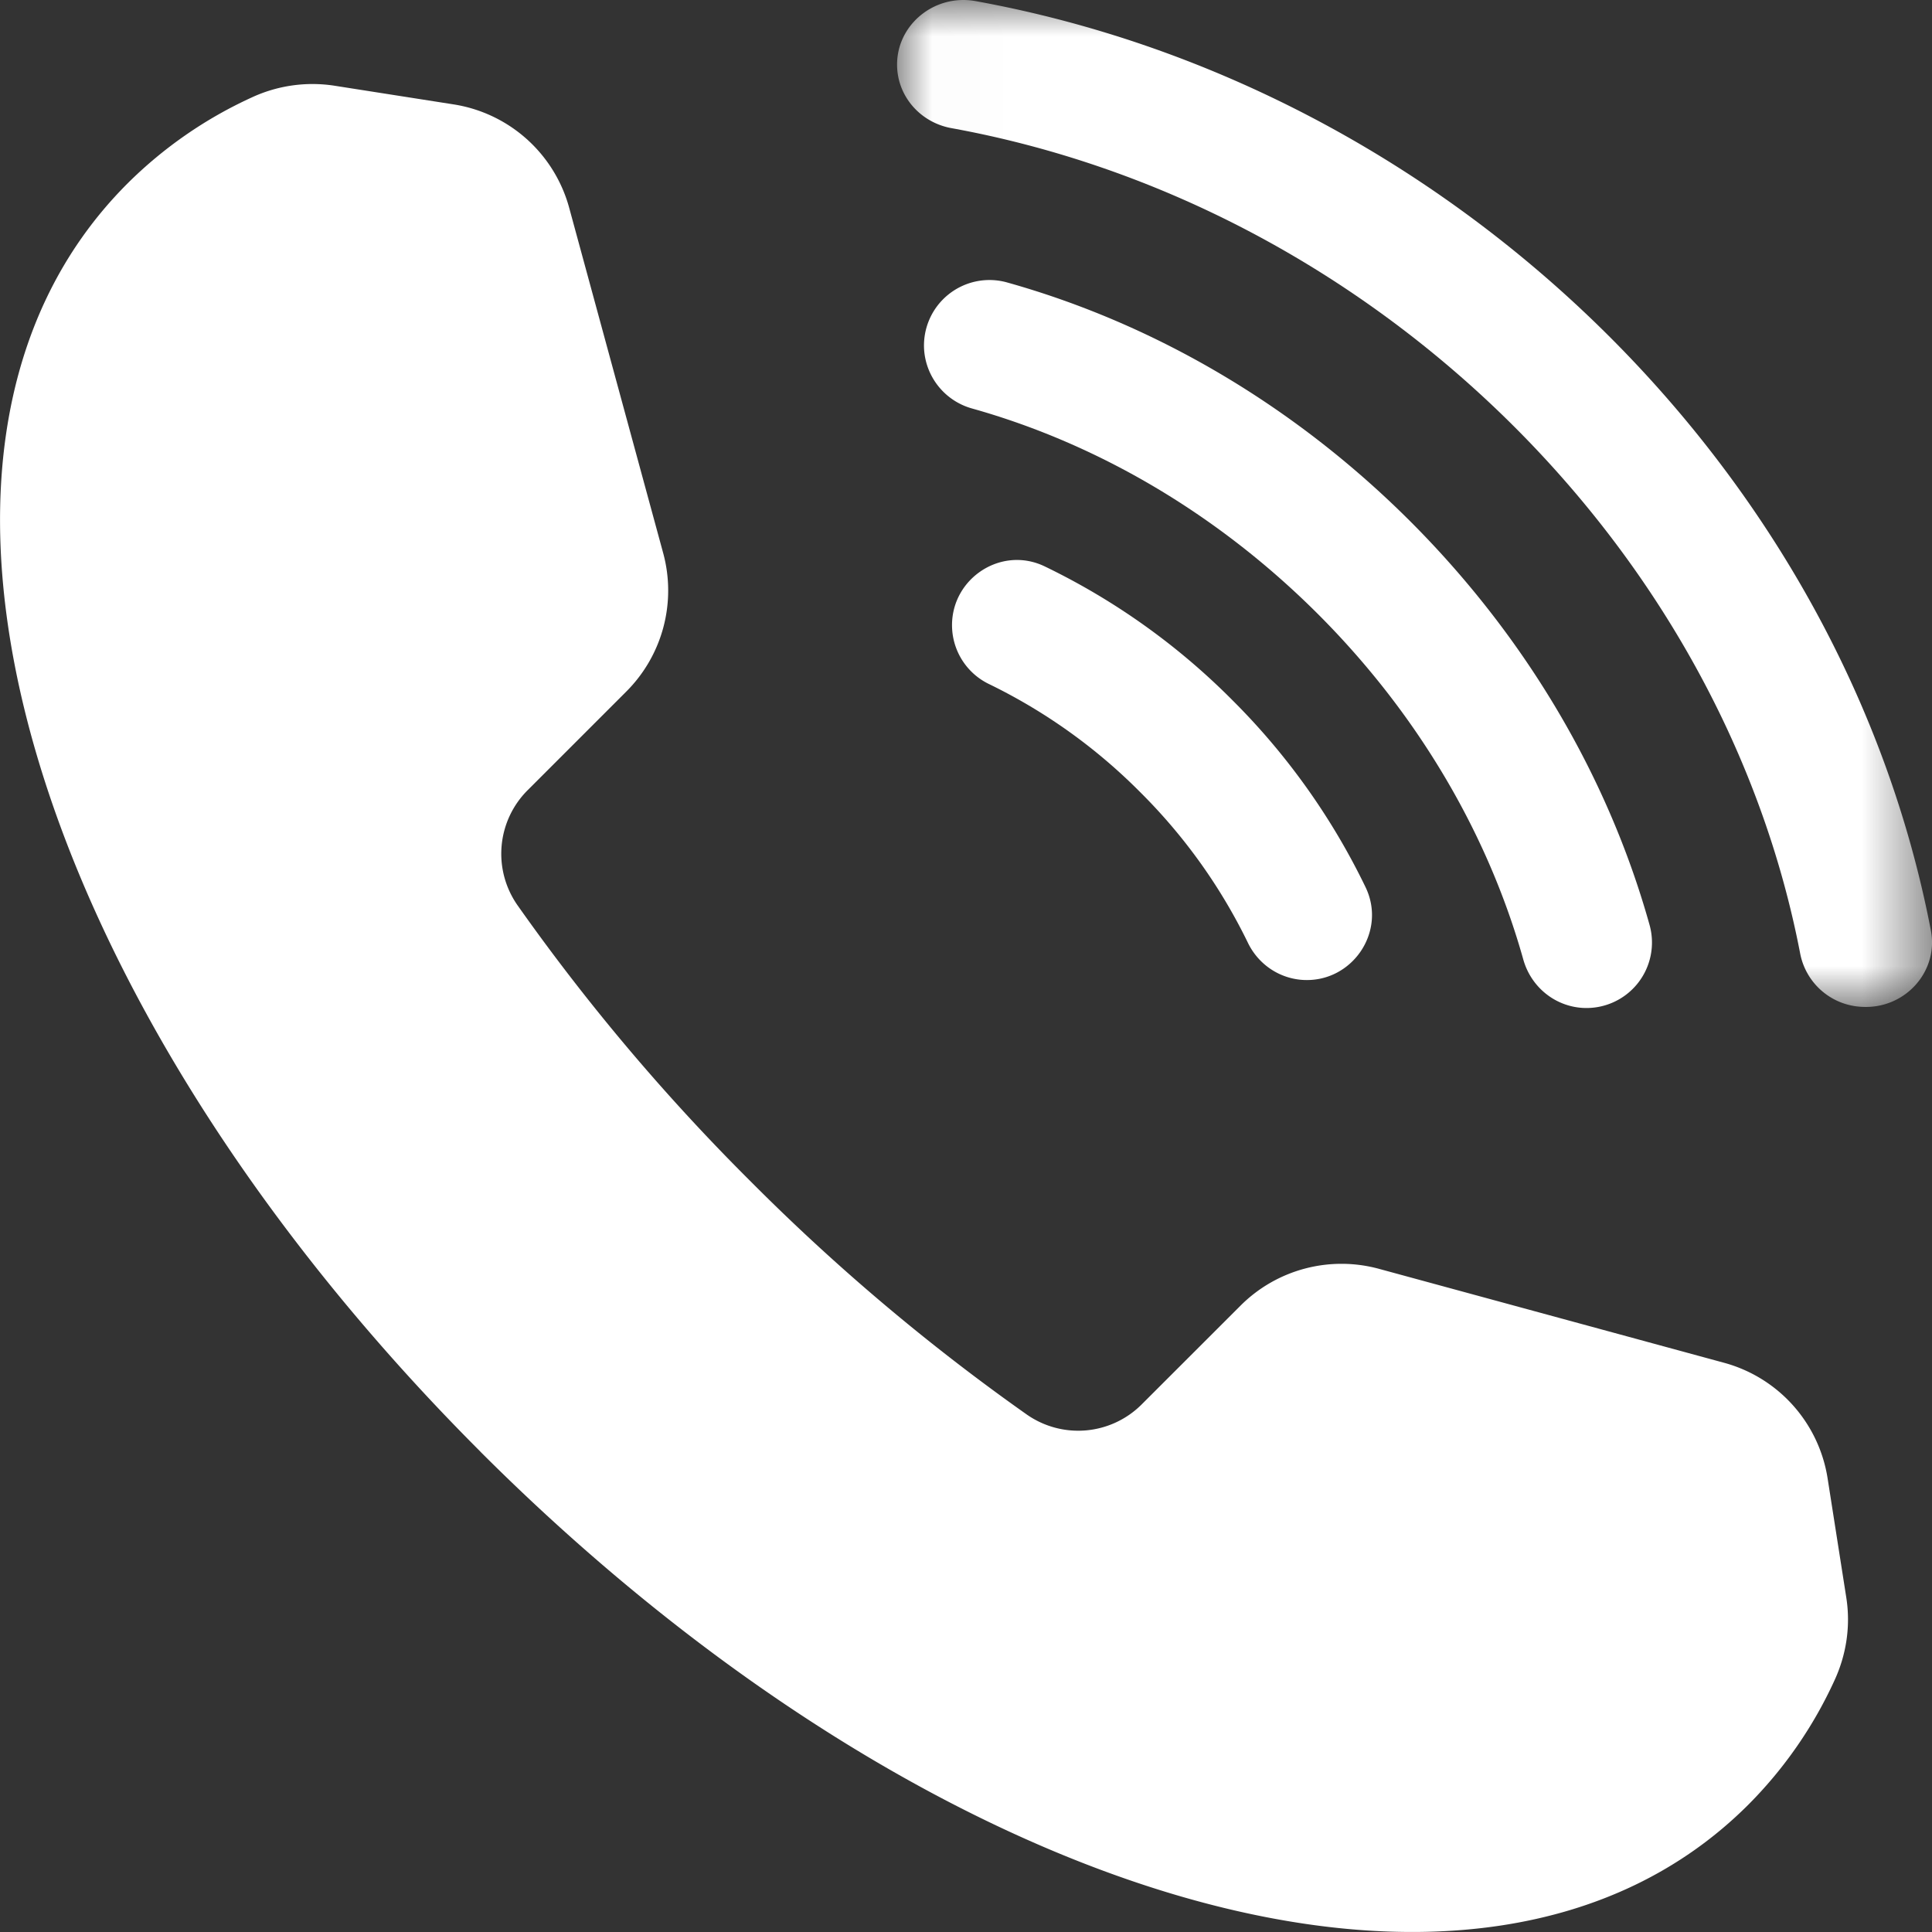
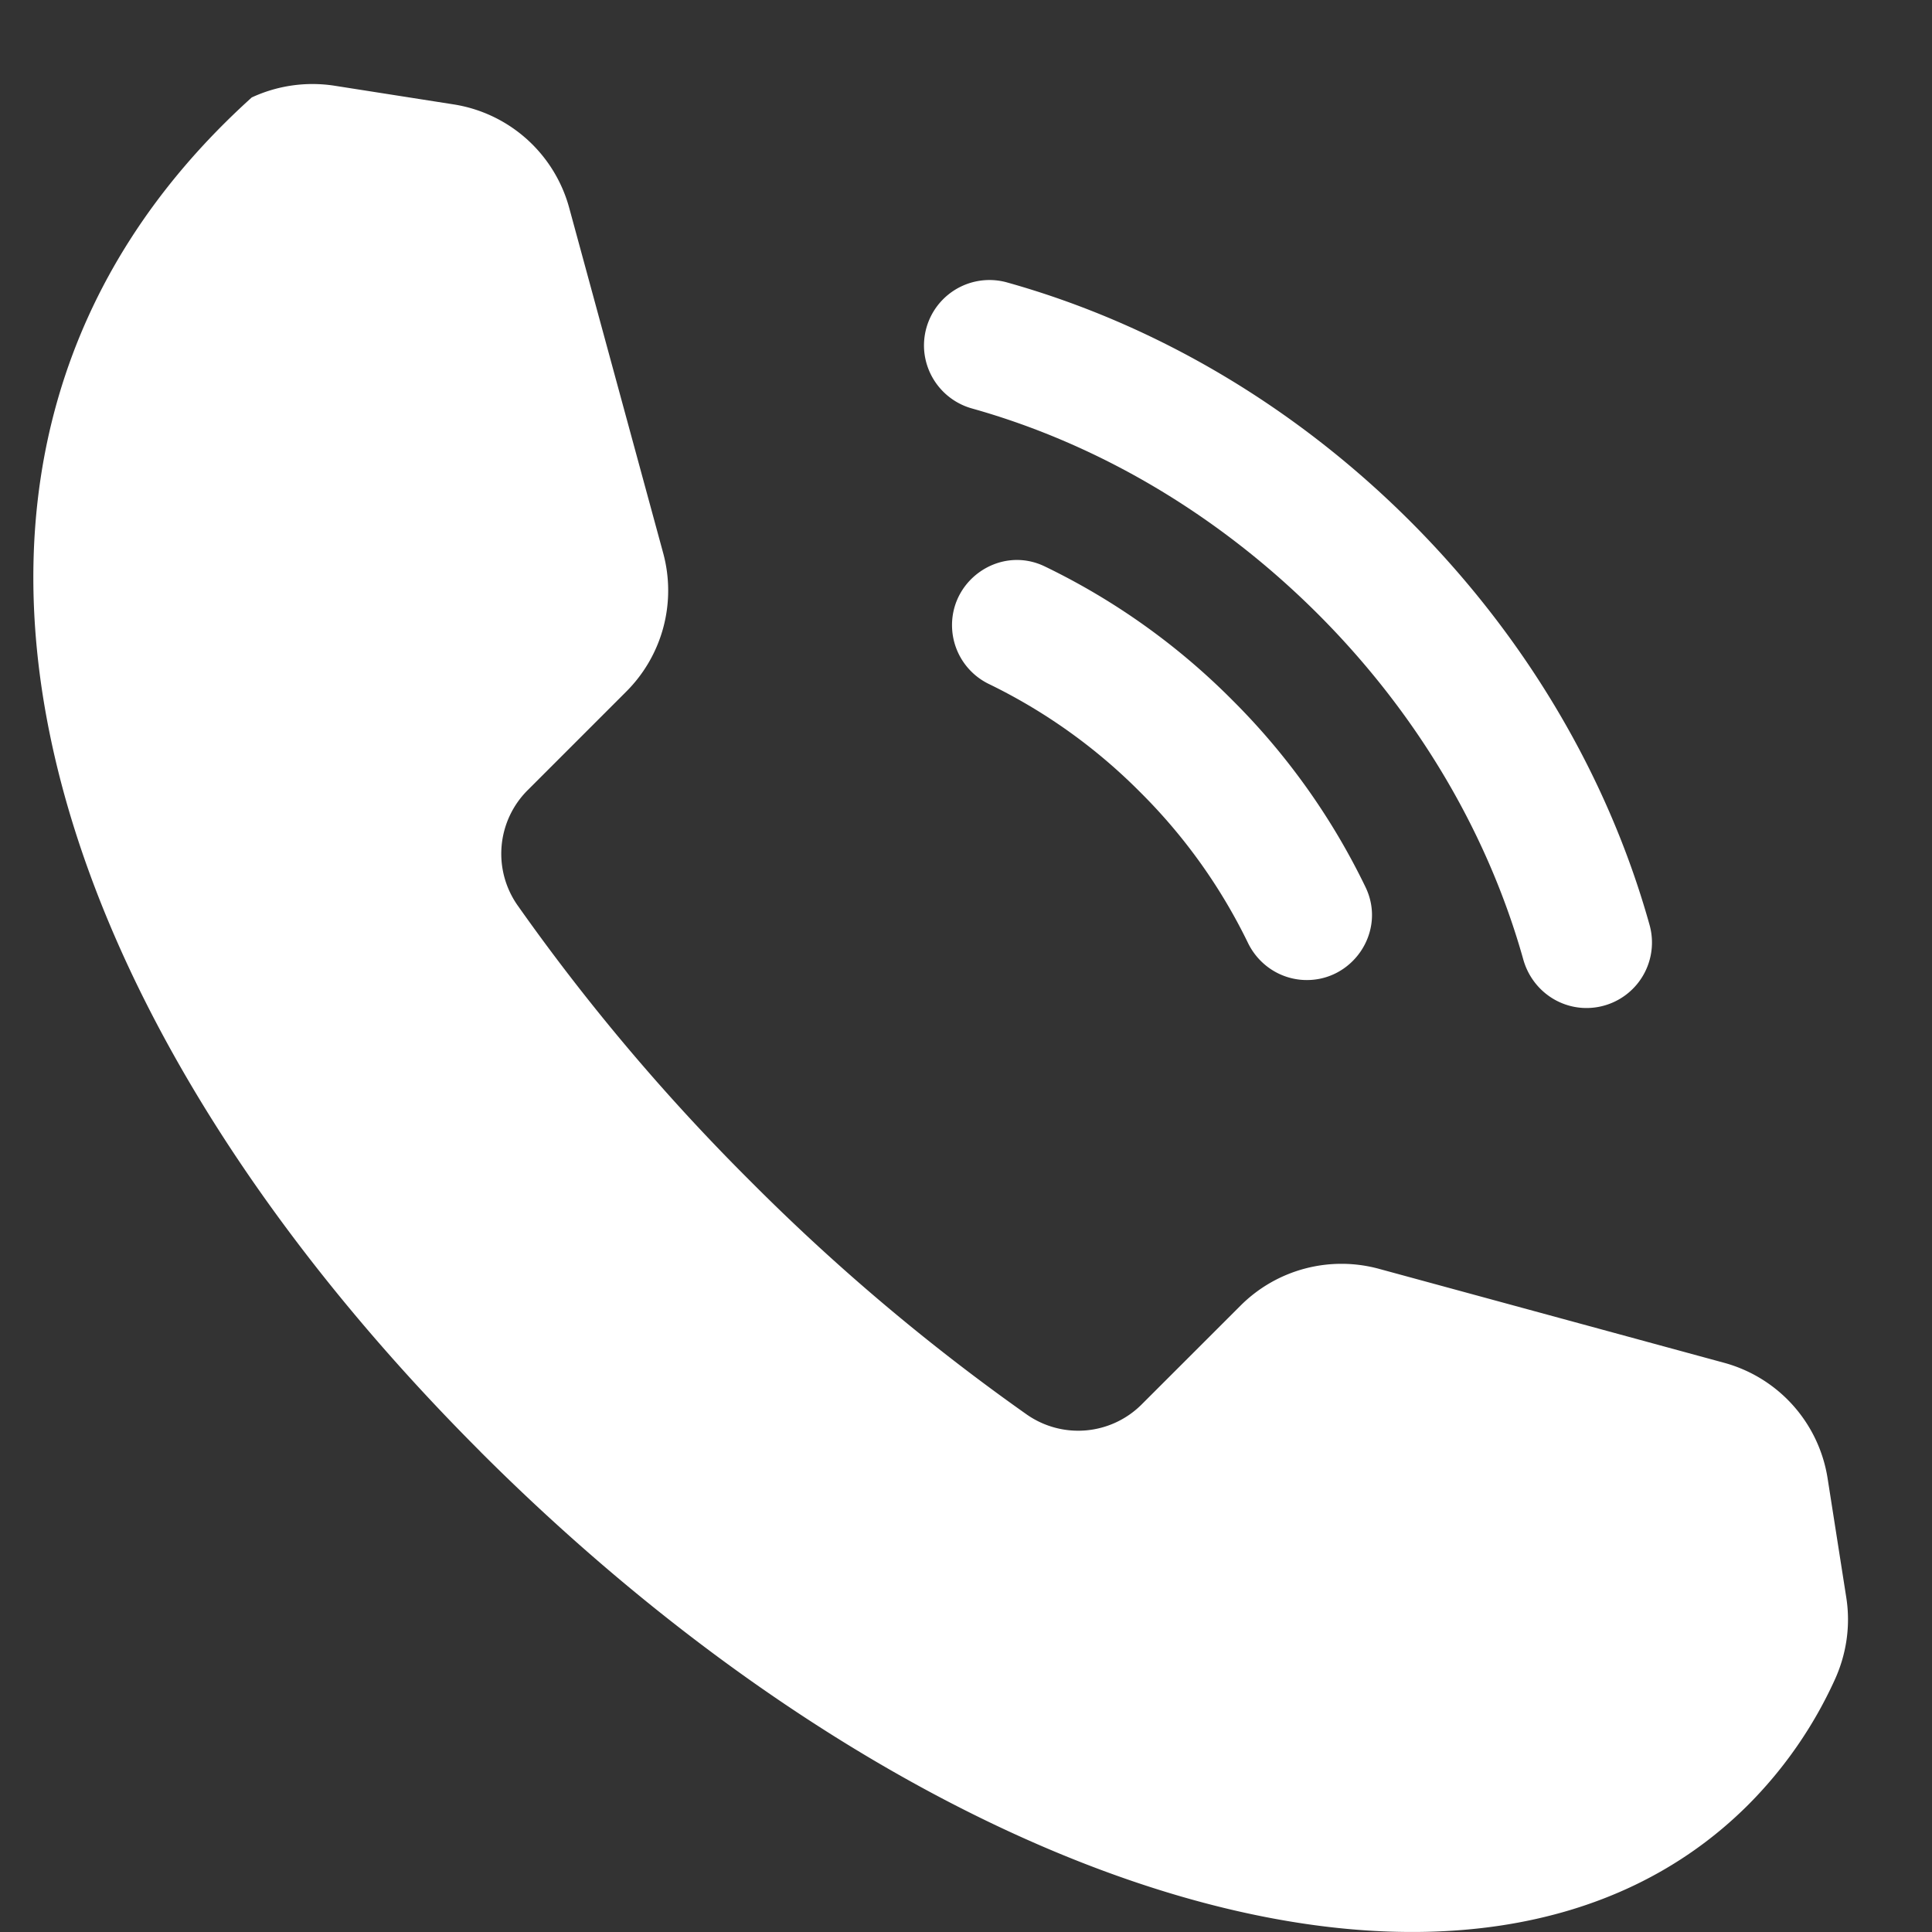
<svg xmlns="http://www.w3.org/2000/svg" xmlns:xlink="http://www.w3.org/1999/xlink" width="27" height="27">
  <rect width="100%" height="100%" fill="#333333" stroke="none" />
  <defs>
-     <path id="a" d="M.015 0h14.463v14.073H.015z" />
-   </defs>
+     </defs>
  <g fill="none" fill-rule="evenodd">
    <g transform="translate(12.522)">
      <mask id="b" fill="#fff">
        <use xlink:href="#a" />
      </mask>
      <path d="M9.807 4.543C7.377 2.18 4.331.601 1.115.016.517-.093-.025.376.017.966v.001c.03.411.342.749.759.824 2.849.518 5.555 1.924 7.72 4.03 2.164 2.106 3.609 4.74 4.141 7.511a.92.92 0 00.847.738h.002c.607.042 1.088-.487.976-1.068-.6-3.128-2.224-6.093-4.653-8.457l-.002-.002z" fill="#FFF" mask="url(#b)" />
    </g>
    <path d="M12.915 4.89v.002a.919.919 0 00.674.818c1.769.497 3.442 1.485 4.83 2.872 1.387 1.387 2.374 3.06 2.87 4.83.106.374.43.645.819.673h.001a.915.915 0 00.943-1.162c-.58-2.072-1.73-4.023-3.34-5.634-1.612-1.612-3.563-2.76-5.635-3.341a.915.915 0 00-1.162.943m.392 3.911a.914.914 0 00.519.76 7.75 7.75 0 012.106 1.506 7.734 7.734 0 011.507 2.106c.143.297.43.496.759.52.691.048 1.186-.668.887-1.293a9.54 9.54 0 00-1.866-2.62 9.54 9.54 0 00-2.62-1.866c-.625-.3-1.34.196-1.292.887" fill="#FFF" />
-     <path d="M6.713 20.287c6.256 6.255 13.97 8.684 17.721 4.933a5.986 5.986 0 001.204-1.738c.167-.362.226-.764.164-1.157l-.261-1.665a1.994 1.994 0 00-1.447-1.615l-4.823-1.313a1.995 1.995 0 00-1.934.514l-1.38 1.379a1.254 1.254 0 01-1.605.145 29.158 29.158 0 01-3.862-3.26 29.154 29.154 0 01-3.26-3.862 1.255 1.255 0 01.145-1.606l1.379-1.379a1.995 1.995 0 00.514-1.934L7.955 2.906A1.994 1.994 0 006.34 1.459l-1.665-.261a2.015 2.015 0 00-1.157.164A5.99 5.99 0 001.78 2.566C-1.97 6.317.458 14.03 6.713 20.286" fill="#FFF" />
+     <path d="M6.713 20.287c6.256 6.255 13.97 8.684 17.721 4.933a5.986 5.986 0 001.204-1.738c.167-.362.226-.764.164-1.157l-.261-1.665a1.994 1.994 0 00-1.447-1.615l-4.823-1.313a1.995 1.995 0 00-1.934.514l-1.38 1.379a1.254 1.254 0 01-1.605.145 29.158 29.158 0 01-3.862-3.26 29.154 29.154 0 01-3.26-3.862 1.255 1.255 0 01.145-1.606l1.379-1.379a1.995 1.995 0 00.514-1.934L7.955 2.906A1.994 1.994 0 006.34 1.459l-1.665-.261a2.015 2.015 0 00-1.157.164C-1.97 6.317.458 14.03 6.713 20.286" fill="#FFF" />
  </g>
</svg>